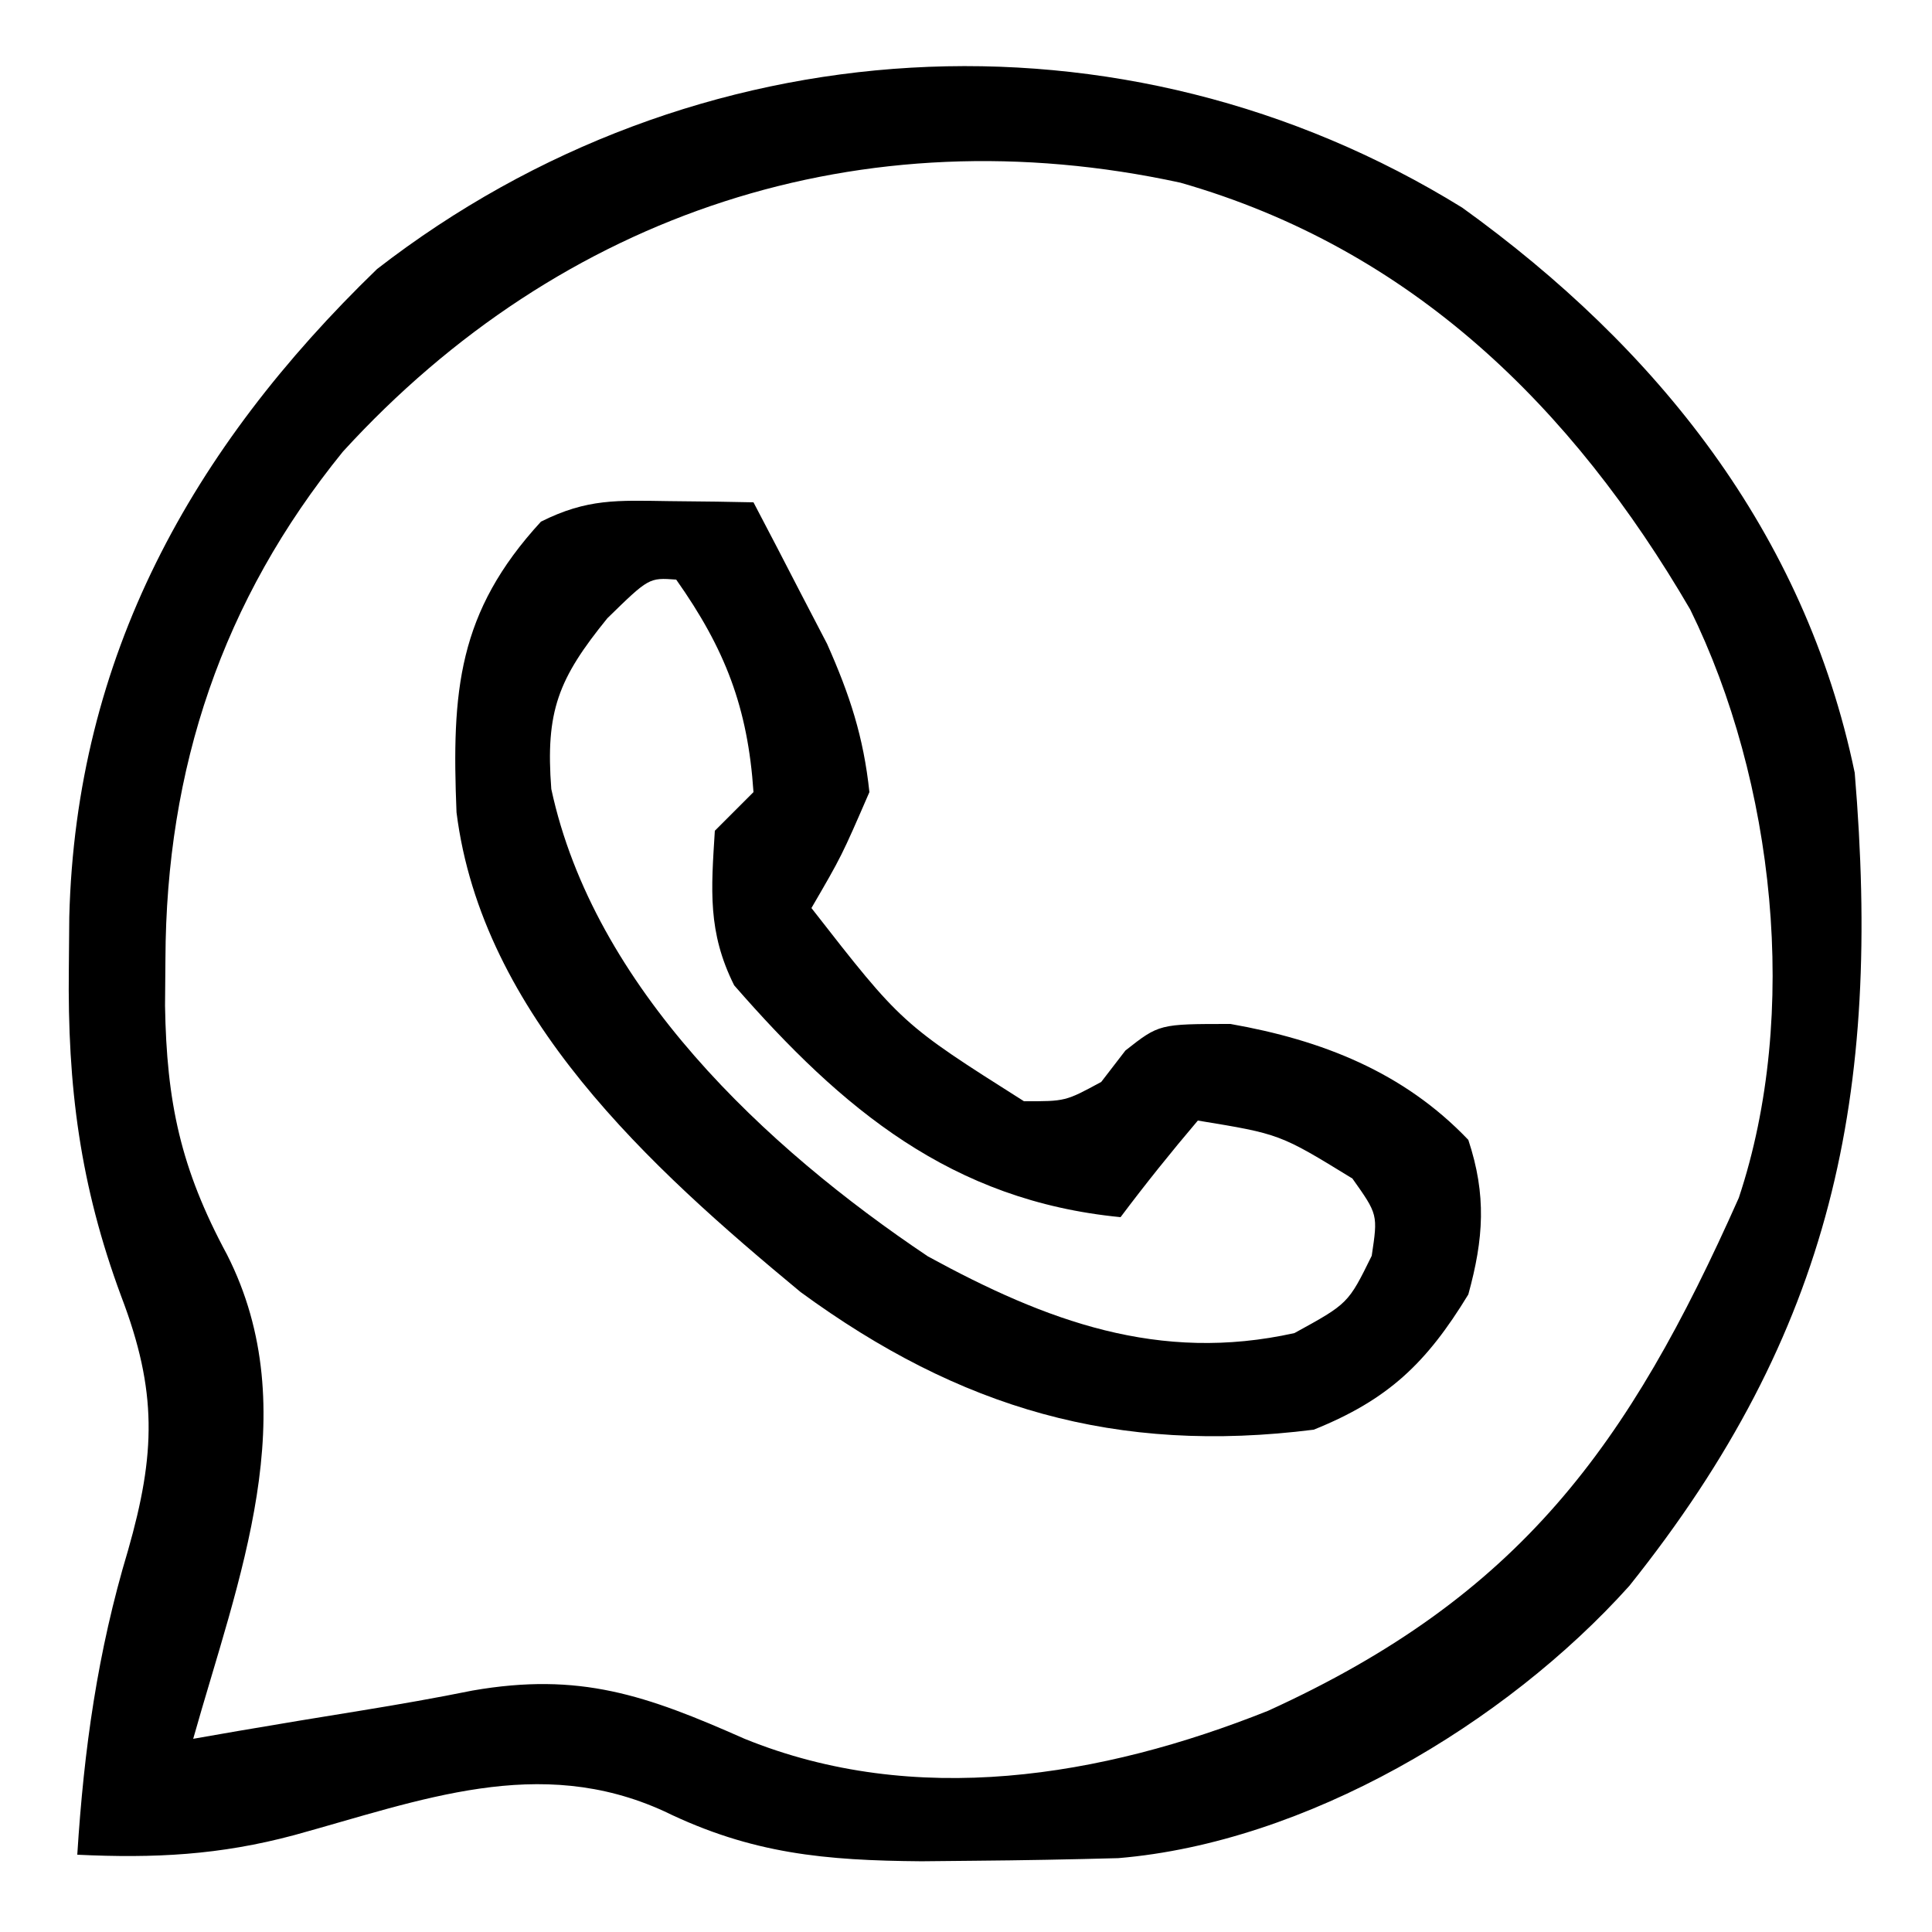
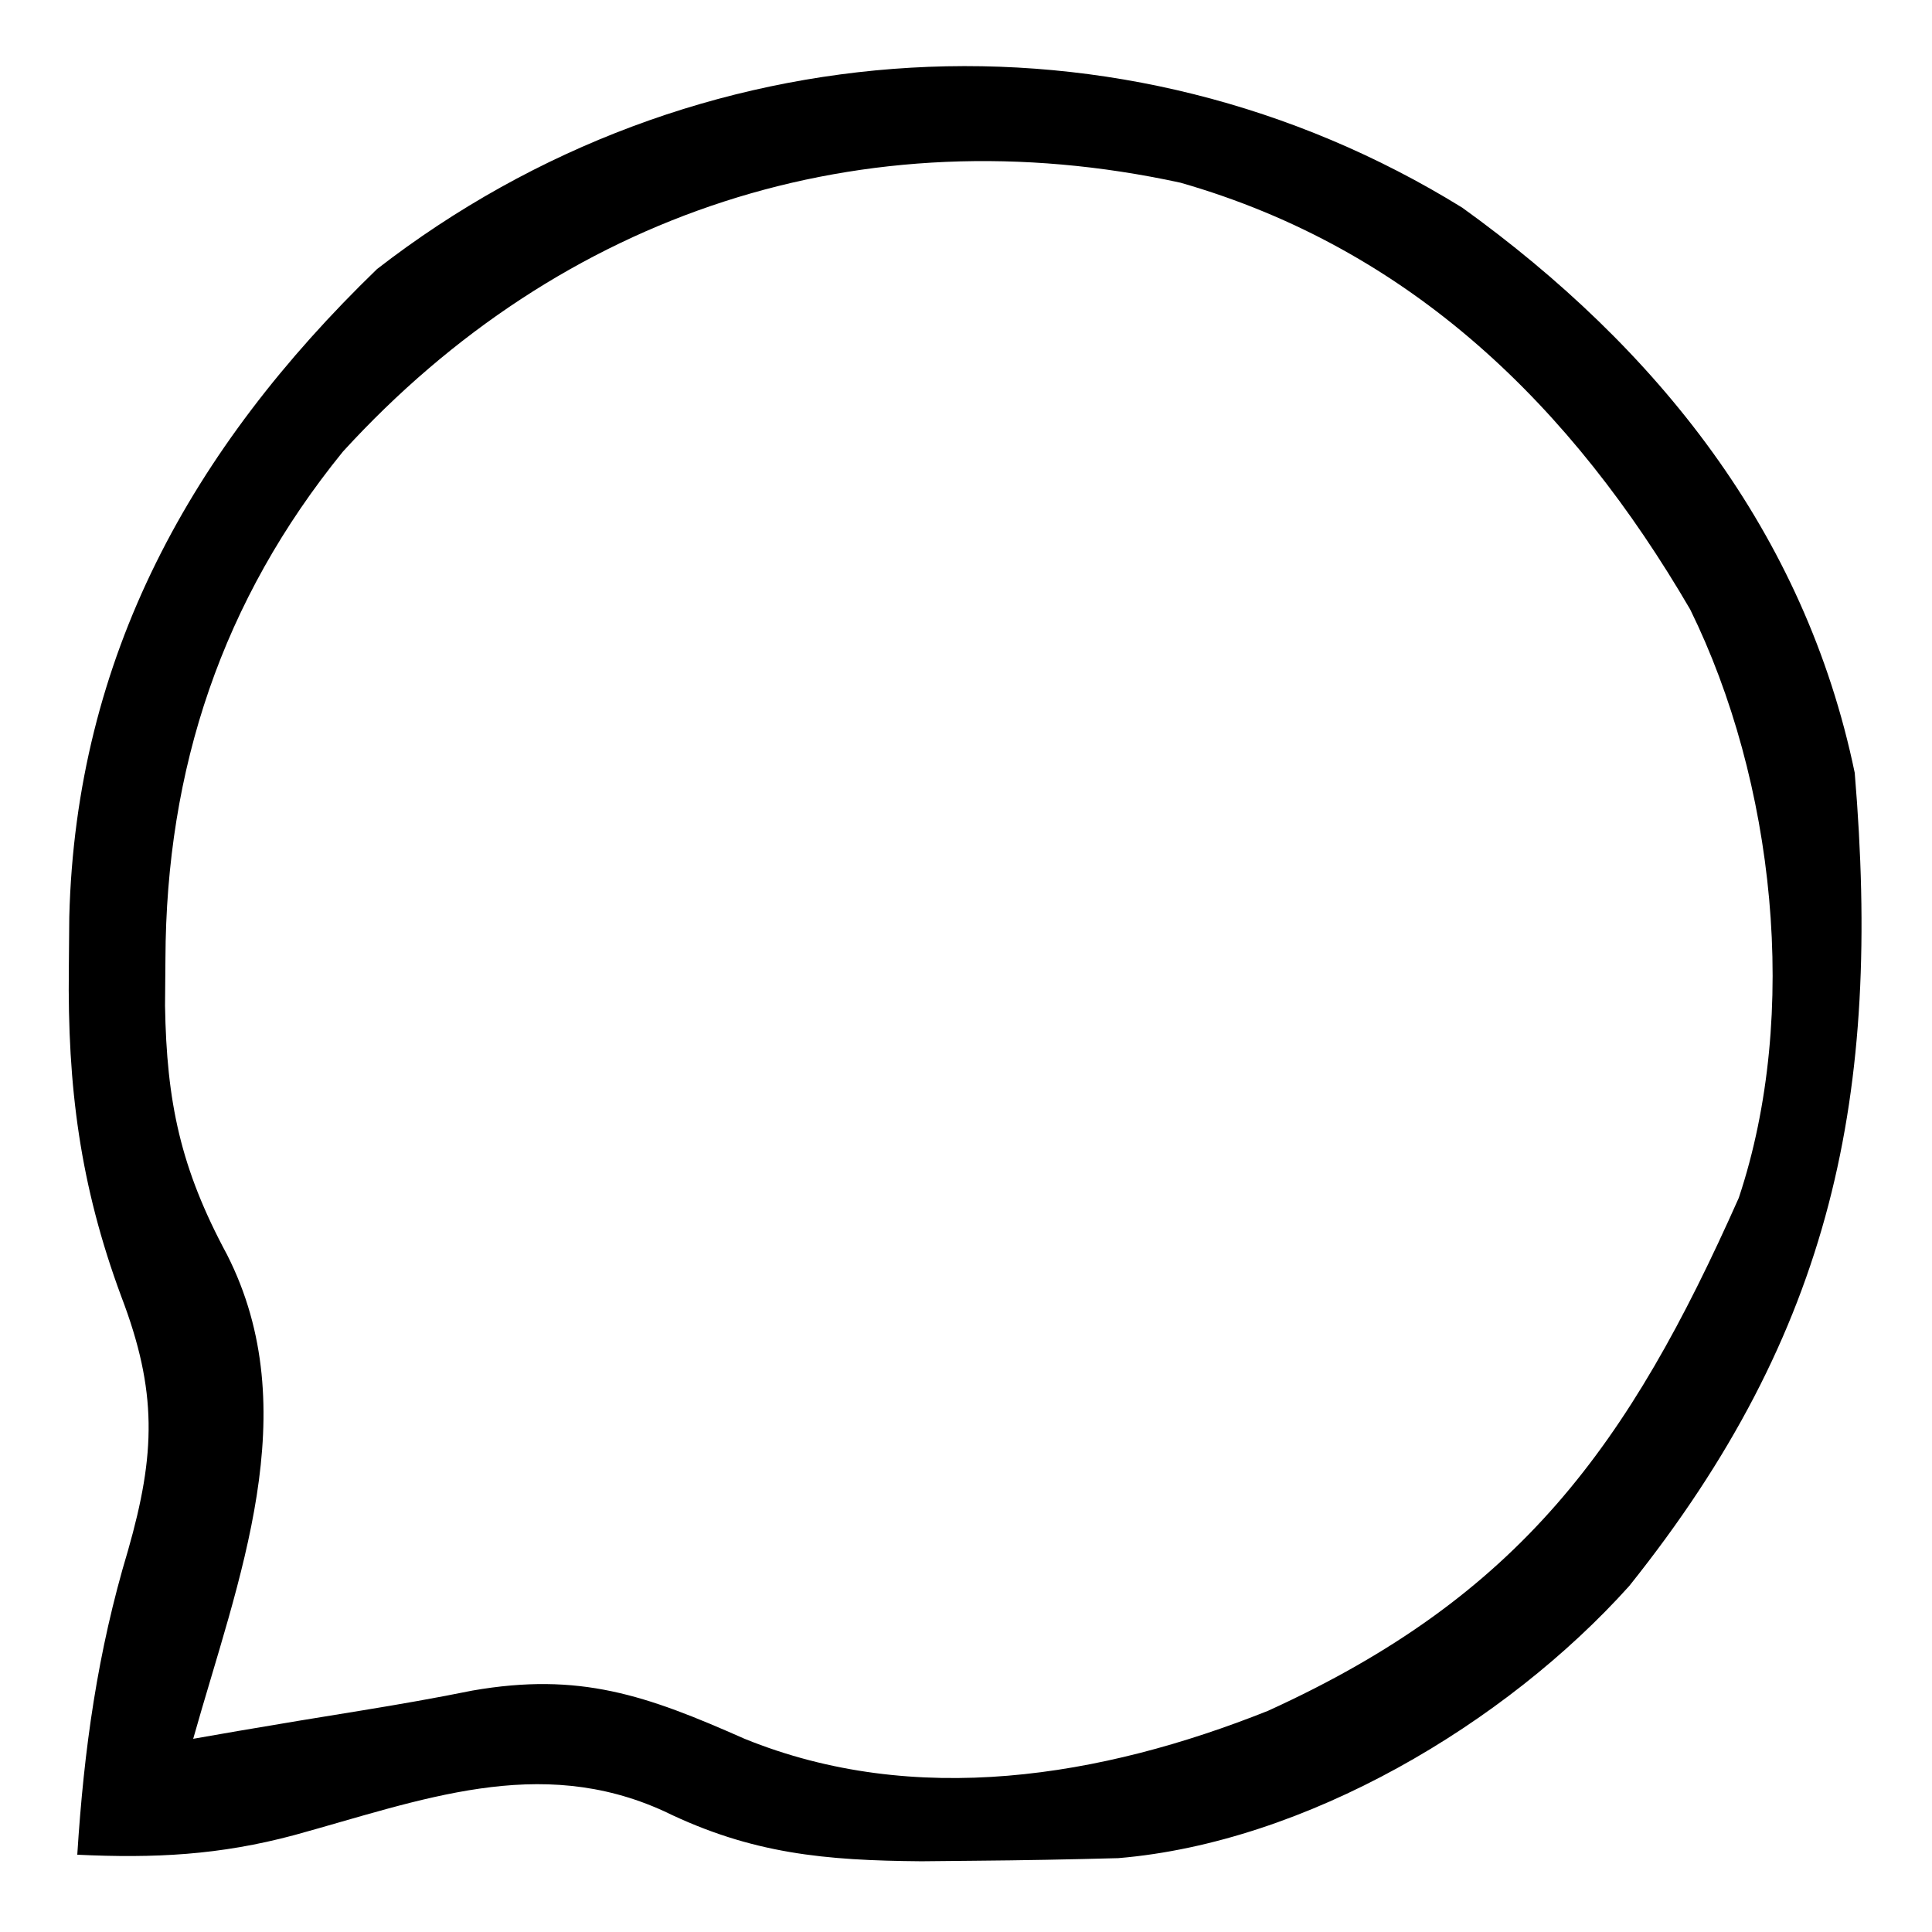
<svg xmlns="http://www.w3.org/2000/svg" version="1.1" width="100" height="100">
  <path d="M0 0 C10.069 7.251 17.728 16.793 20.312 29.25 C21.707 45.913 19.187 58.157 8.641 71.34 C2.224 78.483 -8.099 84.615 -17.803 85.427 C-20.286 85.494 -22.766 85.542 -25.25 85.562 C-26.609 85.576 -26.609 85.576 -27.996 85.589 C-32.976 85.548 -36.763 85.214 -41.312 83 C-47.808 80.031 -53.896 82.432 -60.453 84.234 C-64.323 85.273 -67.692 85.44 -71.688 85.25 C-71.344 79.789 -70.64 74.752 -69.062 69.5 C-67.633 64.496 -67.533 61.273 -69.414 56.348 C-71.548 50.593 -72.199 45.491 -72.125 39.375 C-72.117 38.498 -72.11 37.621 -72.102 36.718 C-71.76 23.253 -65.785 12.472 -56.172 3.176 C-39.797 -9.517 -17.576 -10.866 0 0 Z M-57.938 12.625 C-64.193 20.325 -67.088 29.031 -67.125 38.875 C-67.132 39.676 -67.139 40.477 -67.146 41.303 C-67.063 46.299 -66.346 49.718 -63.938 54.188 C-59.828 62.28 -63.364 70.992 -65.688 79.25 C-64.926 79.117 -64.164 78.984 -63.379 78.848 C-61.227 78.48 -59.073 78.124 -56.918 77.777 C-55.019 77.467 -53.124 77.136 -51.238 76.754 C-45.683 75.786 -42.251 76.989 -37.148 79.25 C-28.322 82.837 -18.685 81.244 -10.055 77.801 C2.986 71.862 8.605 64.083 14.312 51.25 C17.49 41.716 16.159 29.668 11.797 20.797 C5.694 10.325 -2.631 2.128 -14.589 -1.294 C-31.083 -4.877 -46.632 0.251 -57.938 12.625 Z " fill="#000000" transform="translate(75.688,10.75)" />
-   <path d="M0 0 C1.226 0.014 1.226 0.014 2.477 0.027 C3.416 0.045 3.416 0.045 4.375 0.062 C5.195 1.621 6.006 3.185 6.812 4.75 C7.265 5.62 7.717 6.49 8.184 7.387 C9.356 10.021 10.073 12.198 10.375 15.062 C8.938 18.375 8.938 18.375 7.375 21.062 C12.046 27.054 12.046 27.054 18.375 31.062 C20.523 31.067 20.523 31.067 22.375 30.062 C22.788 29.526 23.2 28.99 23.625 28.438 C25.375 27.062 25.375 27.062 29.062 27.062 C33.787 27.895 38.021 29.544 41.375 33.062 C42.323 35.925 42.17 38.174 41.375 41.062 C39.202 44.632 37.216 46.515 33.375 48.062 C23.155 49.351 15.043 46.961 6.812 40.938 C-0.984 34.482 -9.678 26.599 -10.996 16.109 C-11.251 9.828 -10.936 5.754 -6.625 1.062 C-4.22 -0.14 -2.675 -0.038 0 0 Z M-3.188 6.062 C-5.731 9.193 -6.398 10.877 -6.09 14.902 C-3.885 25.15 4.997 33.458 13.406 39.094 C19.535 42.442 25.368 44.62 32.375 43.062 C35.157 41.537 35.157 41.537 36.375 39.062 C36.696 36.925 36.696 36.925 35.375 35.062 C31.621 32.758 31.621 32.758 27.375 32.062 C25.993 33.689 24.656 35.355 23.375 37.062 C14.622 36.209 8.963 31.471 3.375 25.062 C1.994 22.3 2.184 20.115 2.375 17.062 C3.035 16.402 3.695 15.742 4.375 15.062 C4.083 10.677 2.902 7.642 0.375 4.062 C-1.035 3.96 -1.035 3.96 -3.188 6.062 Z " fill="#000000" transform="translate(34.625,25.938)" />
</svg>